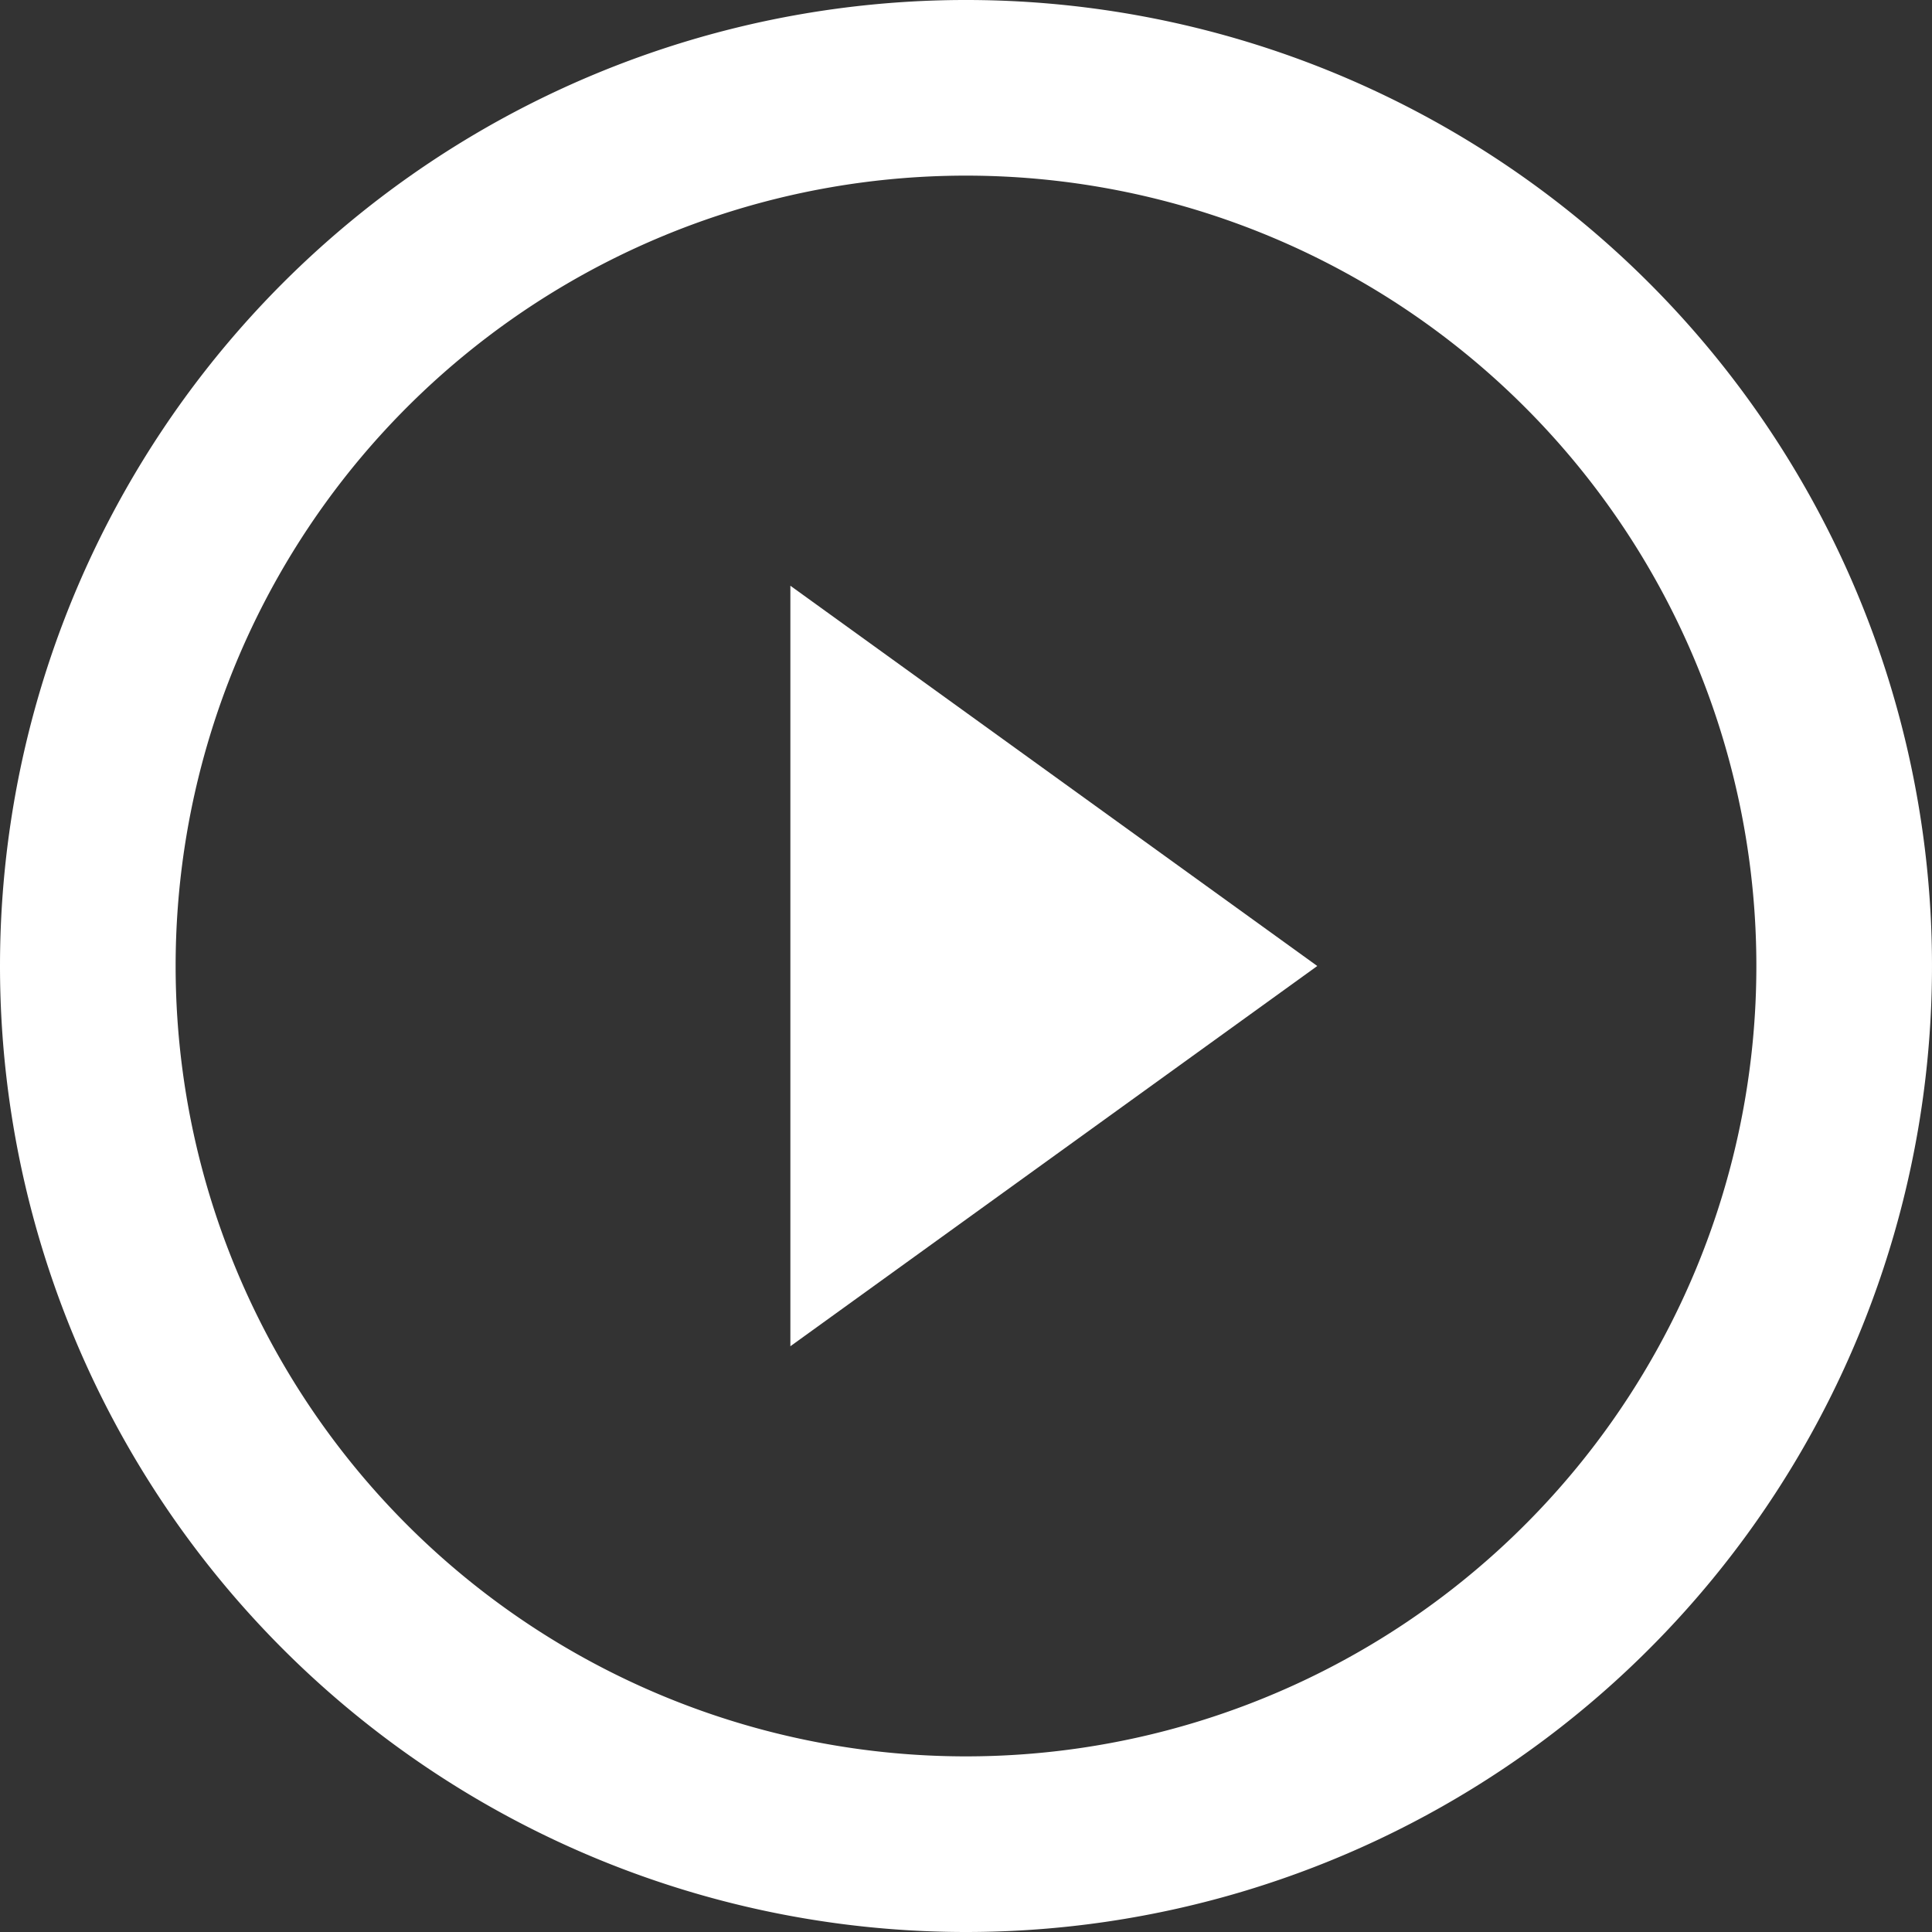
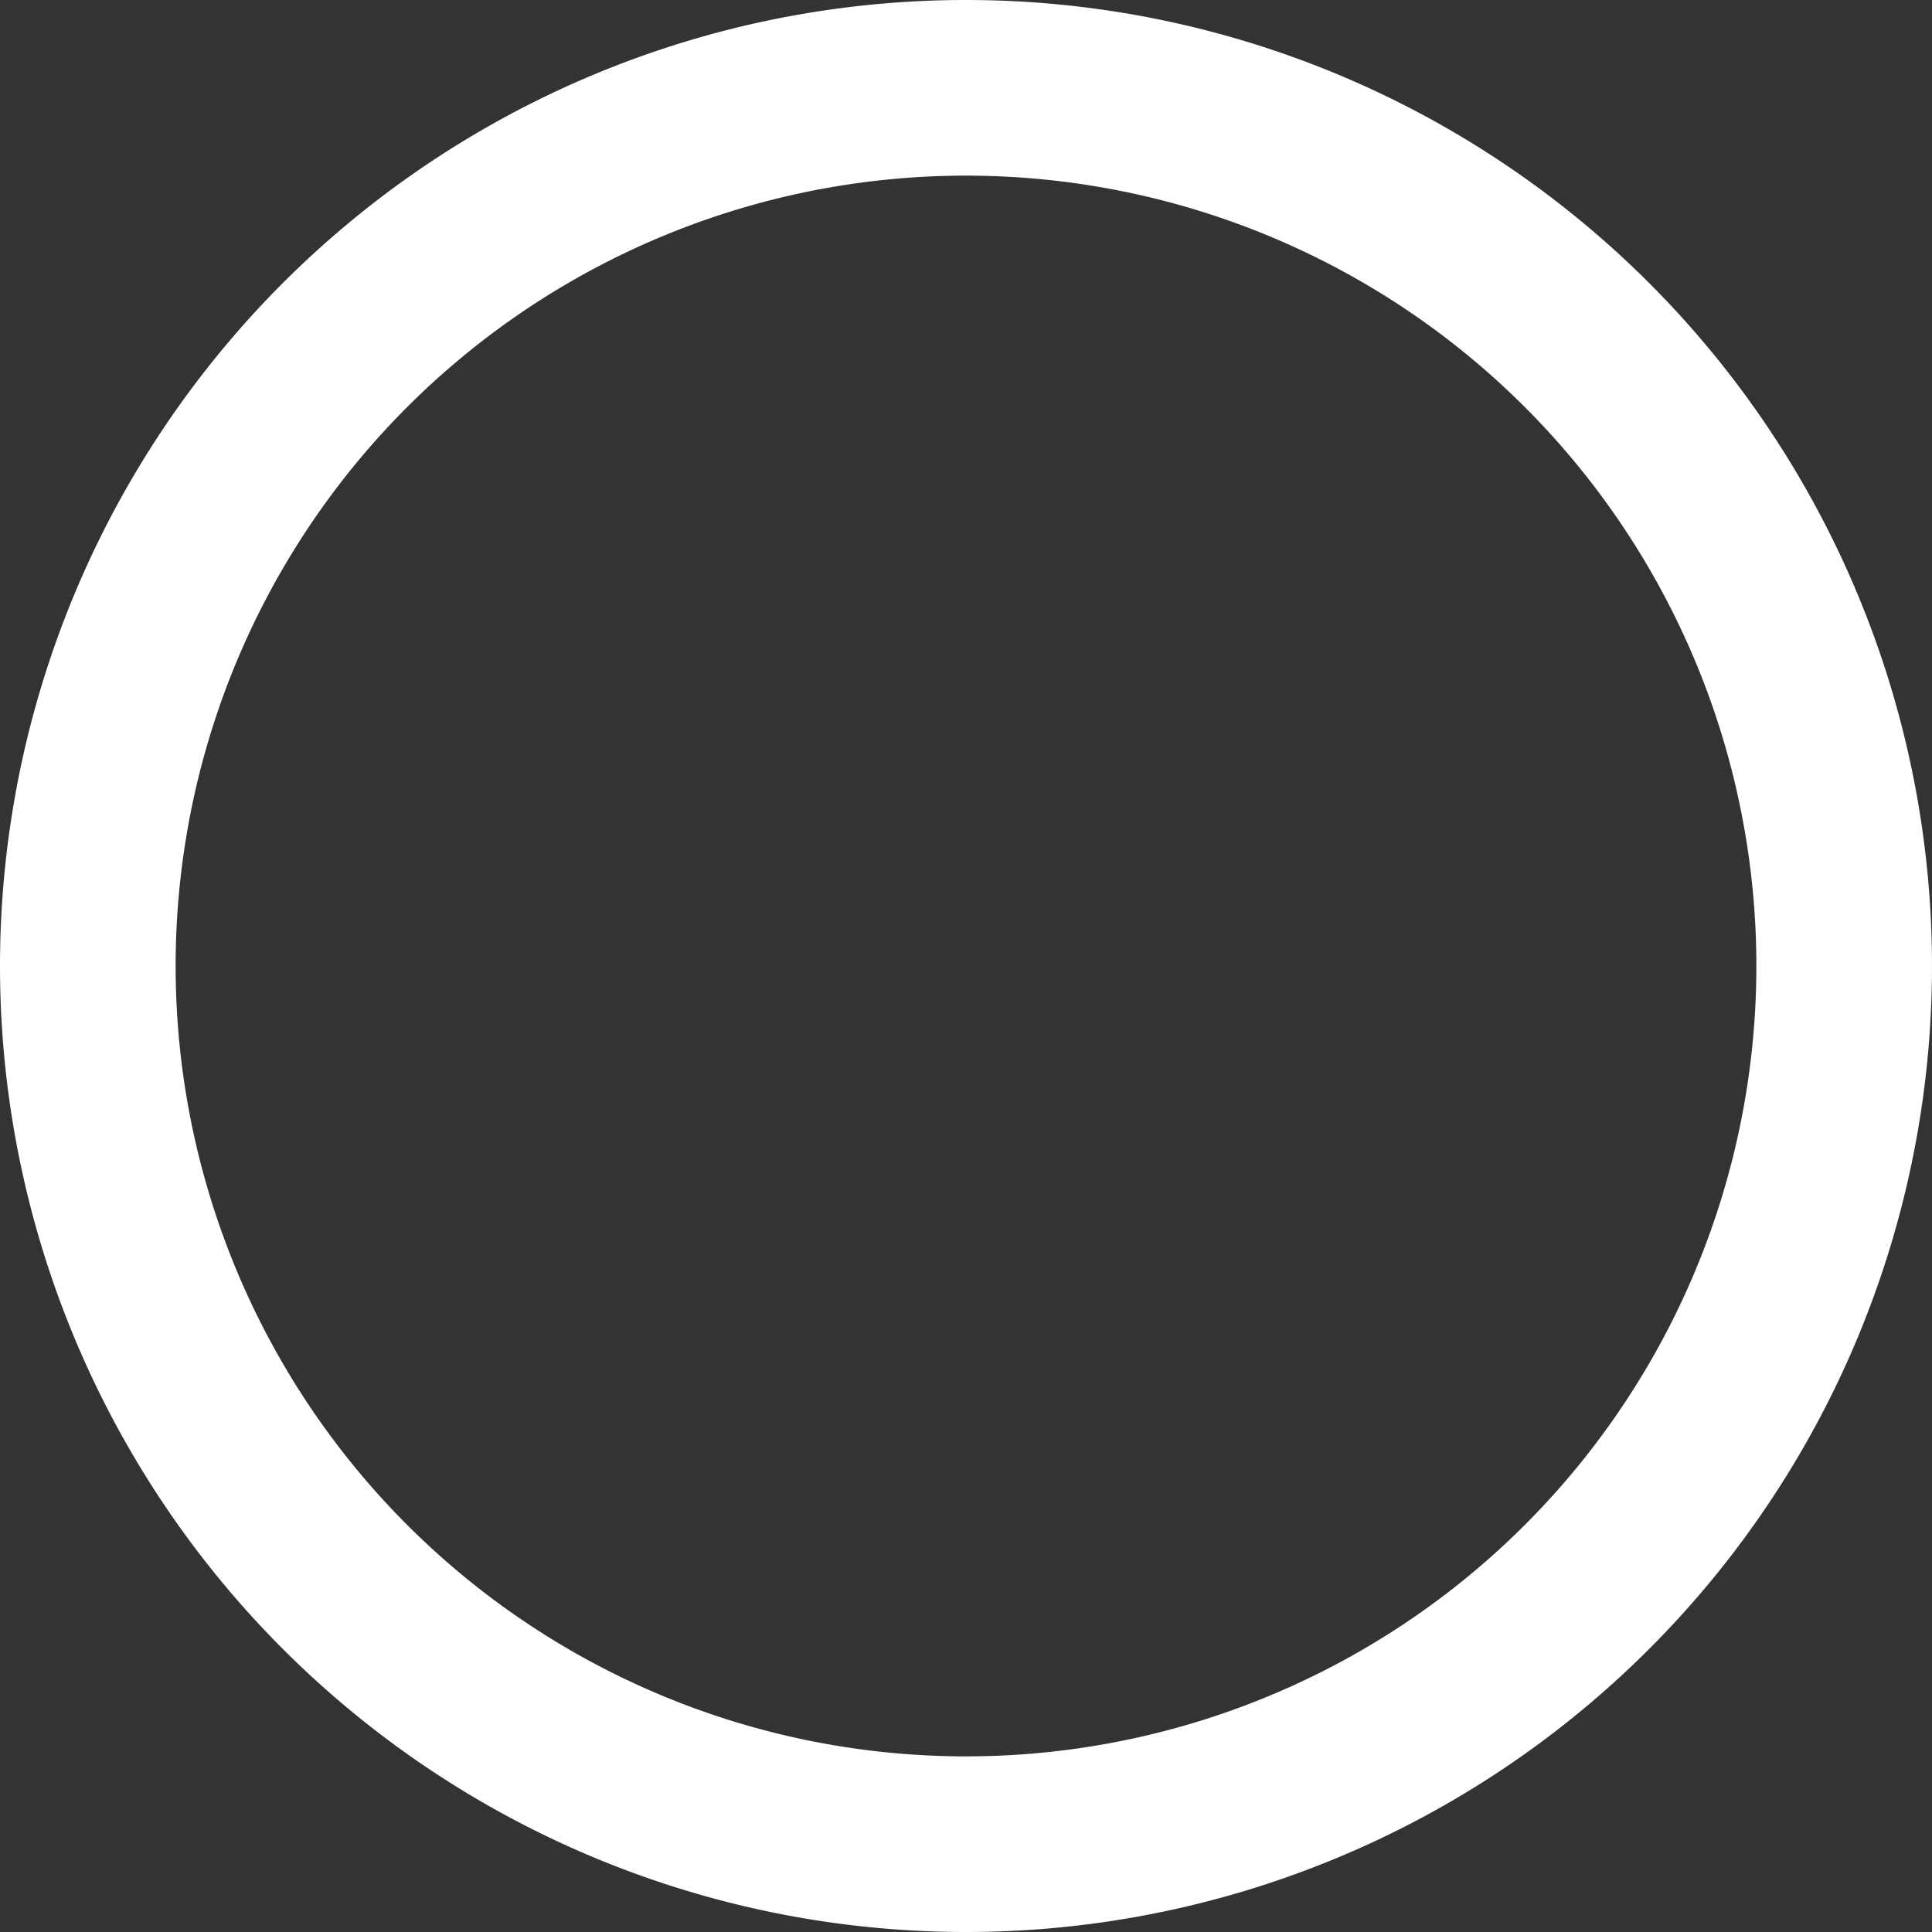
<svg xmlns="http://www.w3.org/2000/svg" width="161" height="161" viewBox="0 0 161 161">
  <rect x="0" y="0" width="161" height="161" fill="#333333" stroke="none" />
  <defs>
    <style>.a,.b{fill:#fff;}.a{fill-rule:evenodd;}</style>
  </defs>
  <g transform="translate(-1.5 -1.5)">
    <path class="a" d="M82,147.864A65.864,65.864,0,1,0,16.136,82,65.864,65.864,0,0,0,82,147.864ZM82,162.5A80.5,80.5,0,1,0,1.5,82,80.5,80.5,0,0,0,82,162.5Z" transform="translate(0 0)" />
-     <path class="b" d="M58.909,43.193,15,74.88V11.505Z" transform="translate(52.364 38.807)" />
  </g>
</svg>